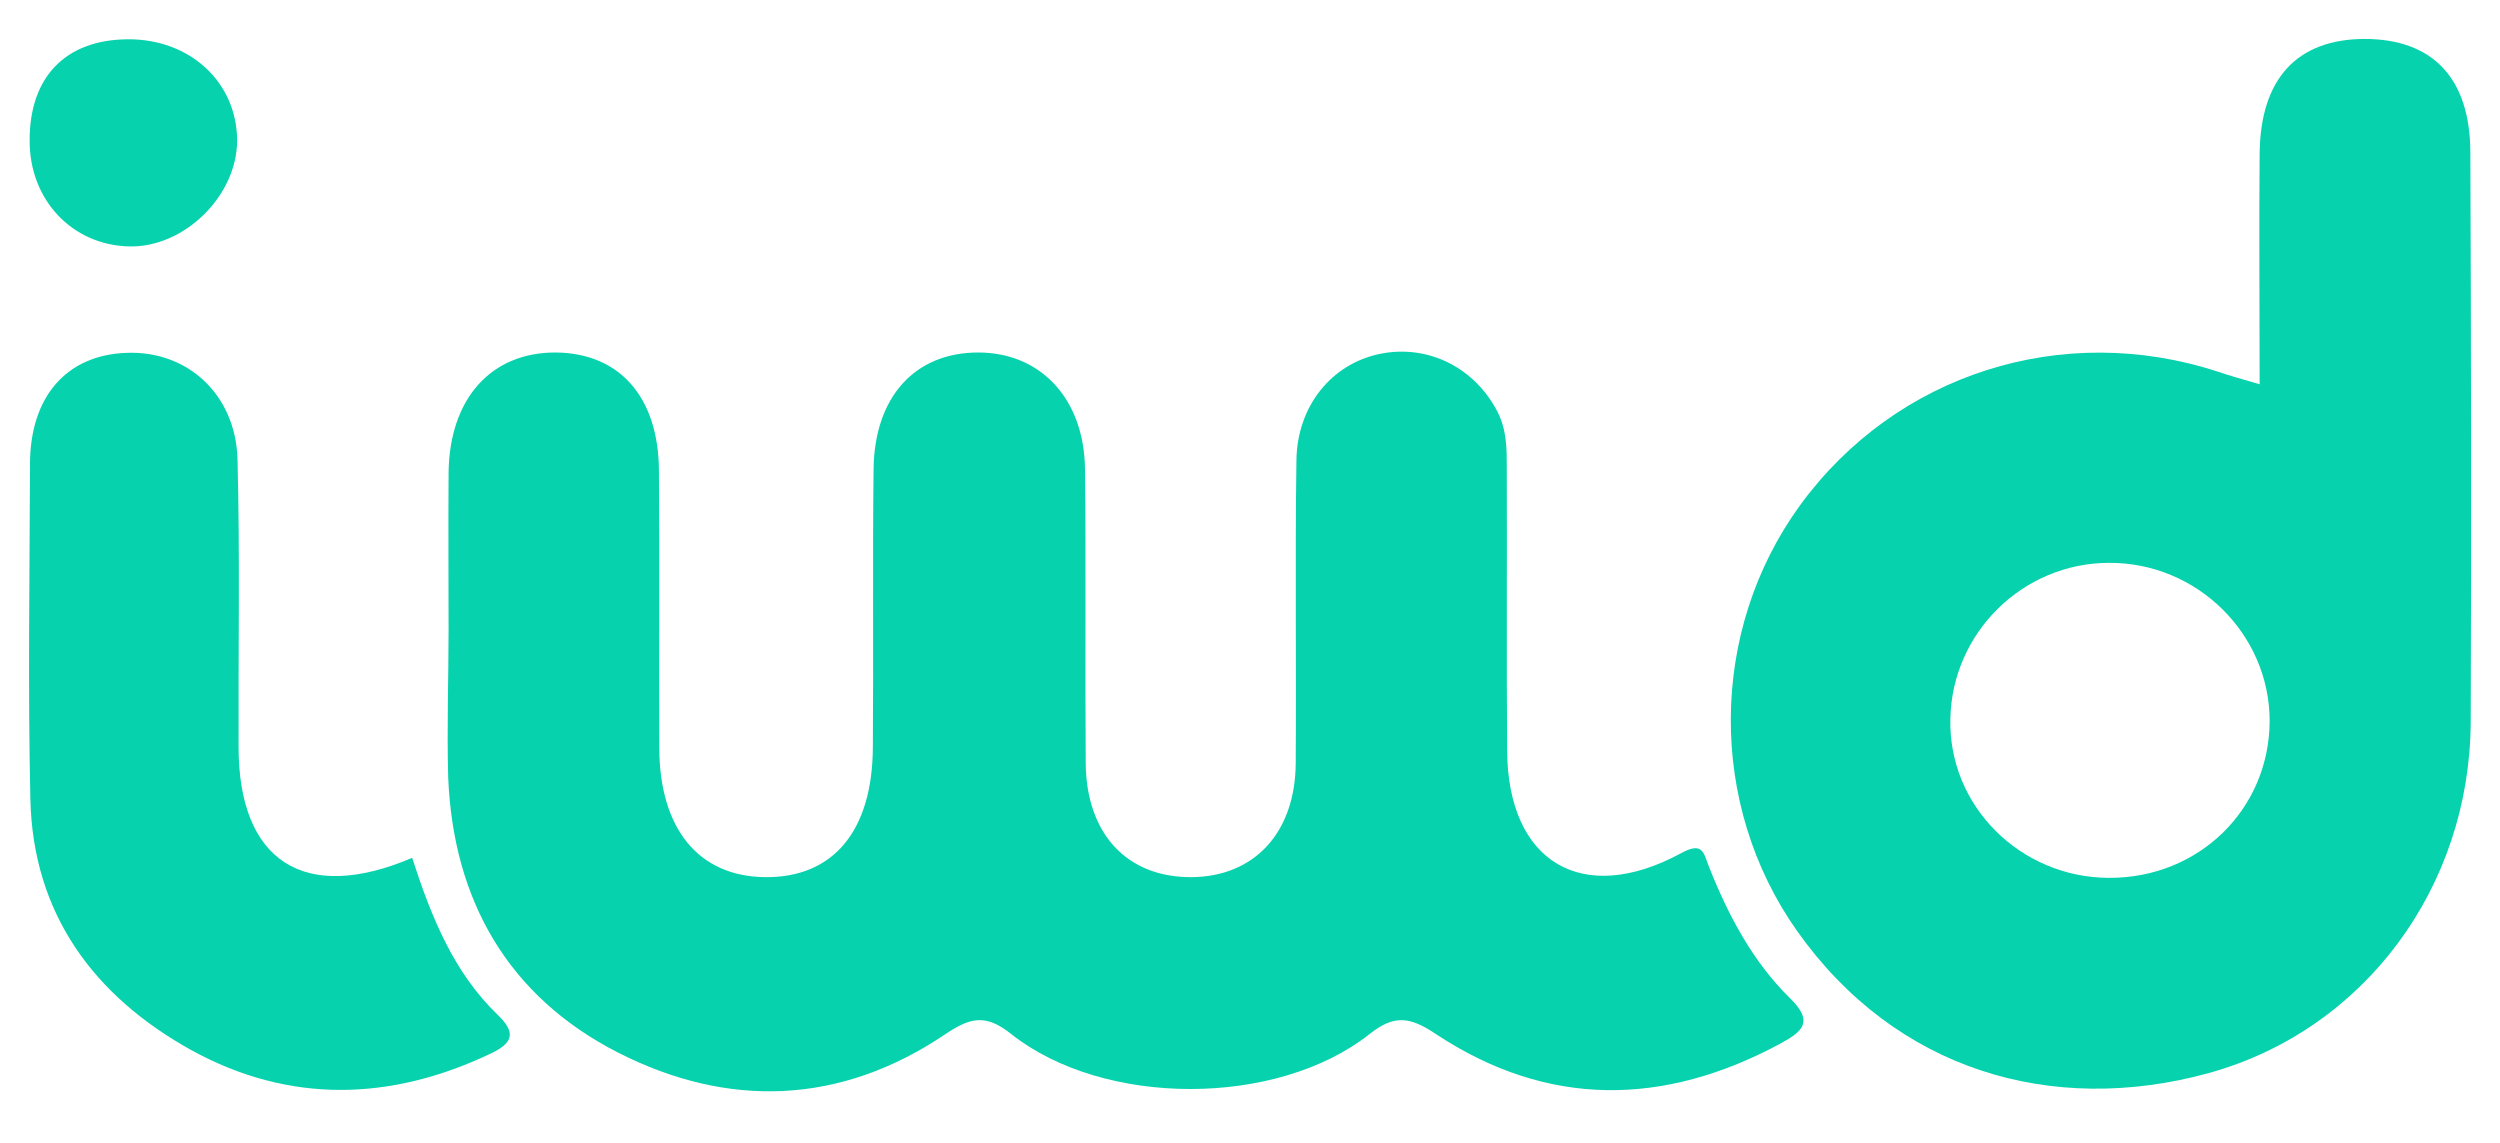
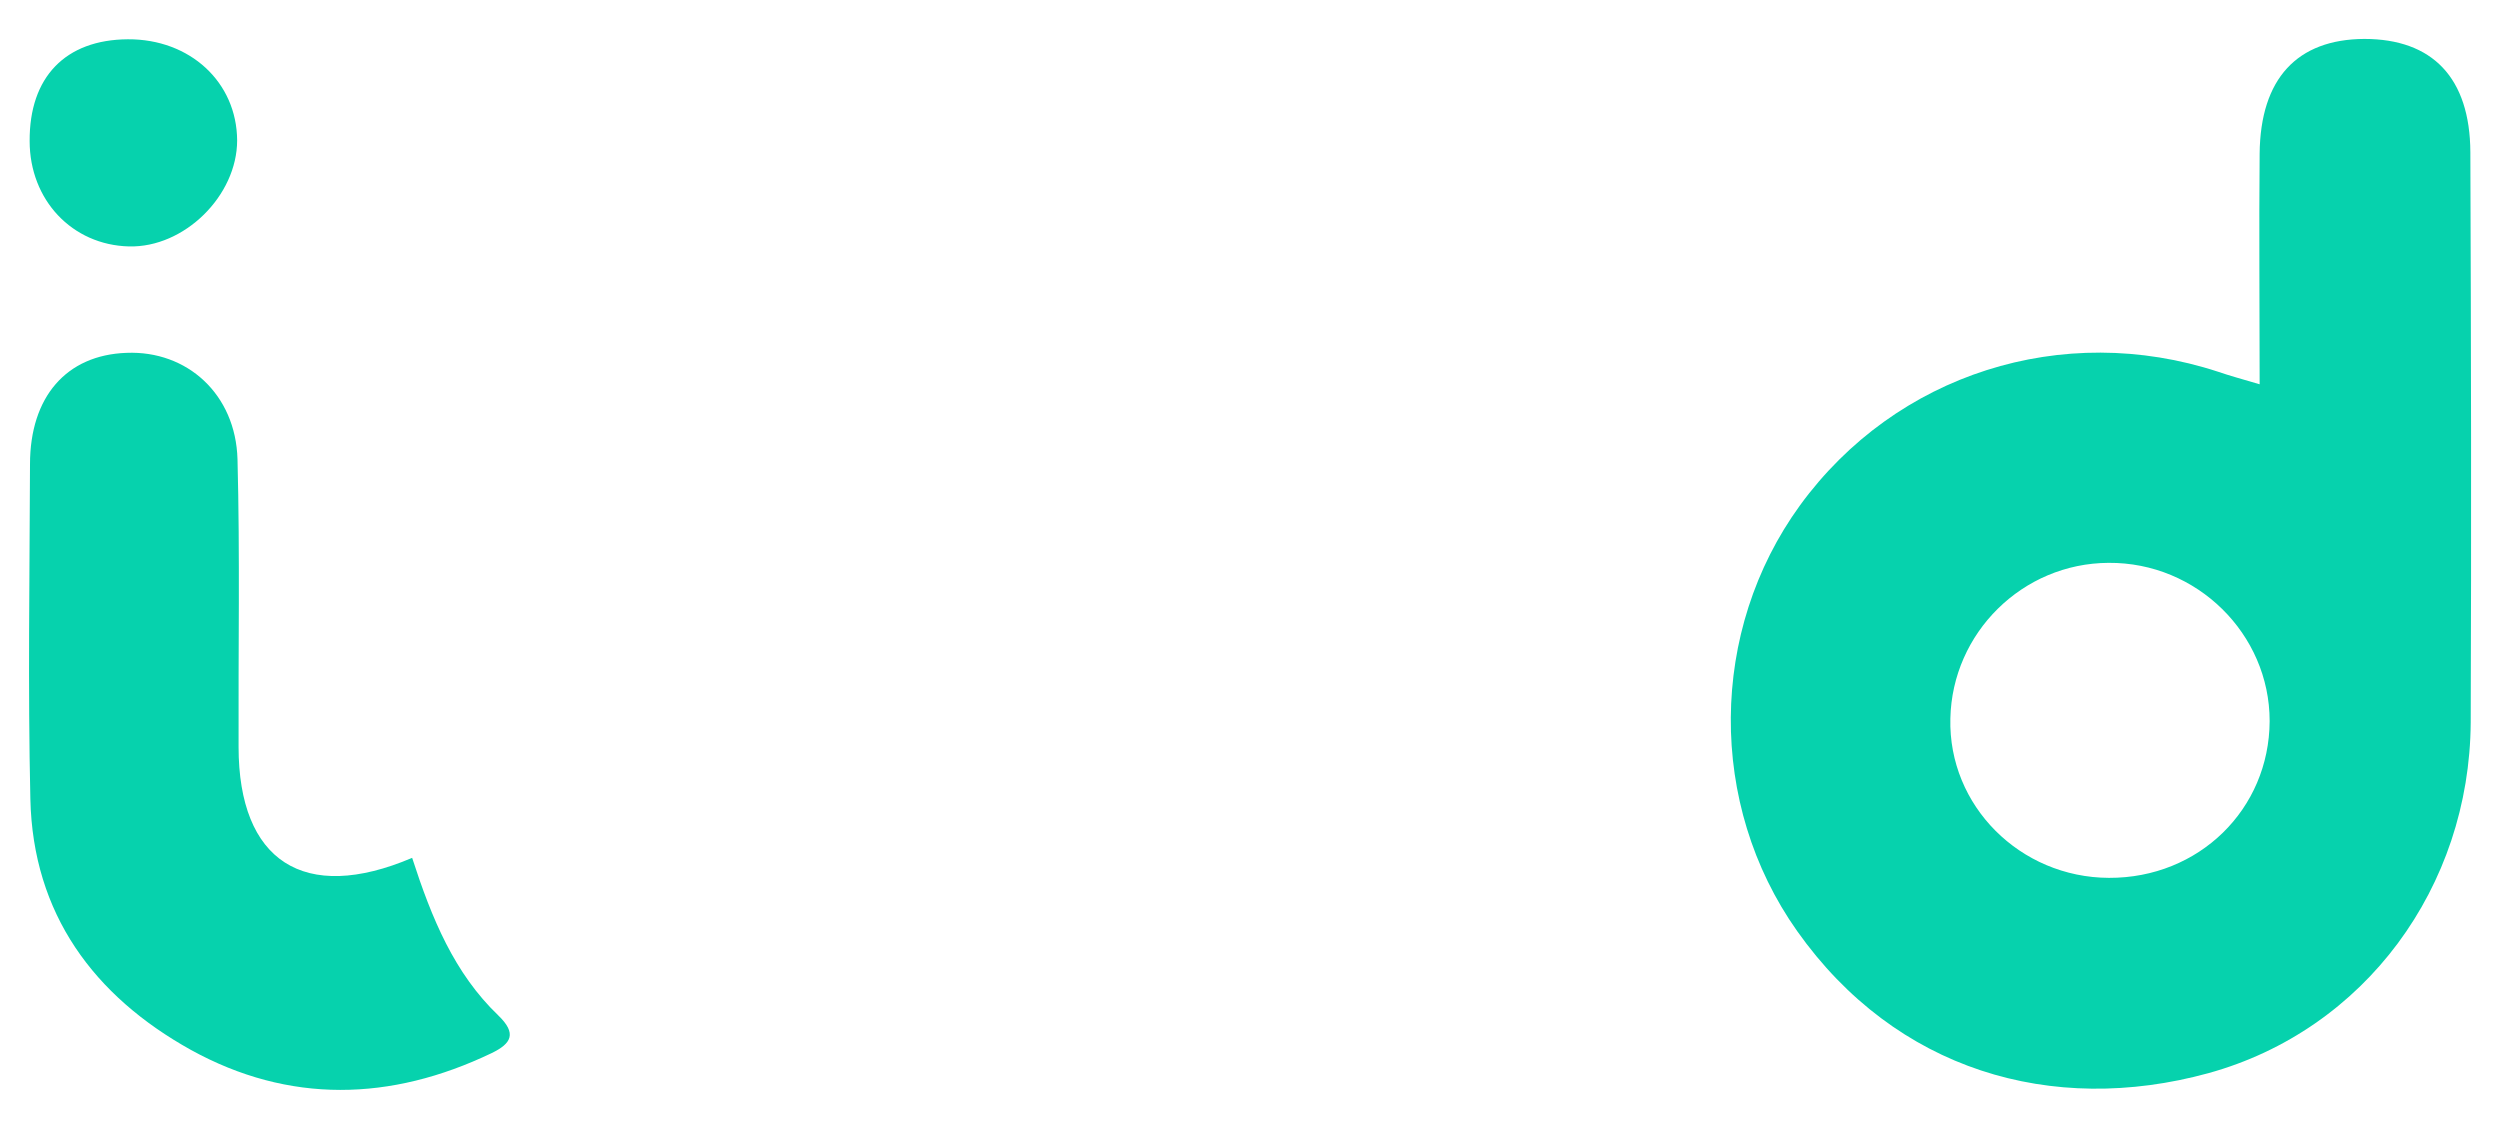
<svg xmlns="http://www.w3.org/2000/svg" version="1.1" id="Layer_1" x="0px" y="0px" viewBox="0 0 700 320" style="enable-background:new 0 0 700 320;" xml:space="preserve">
  <style type="text/css">
	.st0{display:none;}
	.st1{display:inline;fill:#47BEA4;}
	.st2{display:inline;fill:#47BDA4;}
	.st3{fill:#06D2AD;}
</style>
  <g class="st0">
-     <path class="st1" d="M125.2,177.1c0-14.7-0.1-29.3,0-44c0.2-20.9,11.9-33.9,30.1-33.8c17.8,0.2,28.7,12.5,28.8,33.1   c0.2,25.9,0,51.8,0.1,77.7c0.1,22.6,11,35.8,29.4,36.1c19.2,0.3,30.3-12.8,30.4-36.4c0.2-25.9-0.1-51.8,0.2-77.7   c0.2-20.4,11.6-32.8,29.3-32.8c17.5,0,29.7,13,29.9,32.7c0.3,27.4,0,54.7,0.2,82.1c0.1,20.1,11.7,32.3,29.8,32.1   c17.4-0.2,28.8-12.4,29-31.7c0.2-28.3-0.2-56.7,0.2-85c0.2-15.3,9.9-27,23.3-29.8c13.5-2.8,26.6,3.8,33,16.2   c2.6,5.1,2.6,10.3,2.6,15.7c0.1,26.4-0.1,52.8,0.1,79.2c0.2,31.2,21,43.7,48.7,28.7c6-3.3,6.3-0.2,7.7,3.5   c5.4,13.7,12.3,26.8,22.8,37.1c6.9,6.7,3.3,9.4-2.5,12.6c-32.7,17.7-65.3,18.2-96.7-2.6c-7.2-4.8-11.6-5.5-18.6,0.1   c-25.9,20.4-74.3,20.5-100.3-0.1c-7.3-5.8-11.6-4.5-18.6,0.2c-29.3,19.7-60.7,20.7-91.5,5c-30.7-15.7-46.1-42.6-47.5-77   C124.7,204.5,125.2,190.8,125.2,177.1z" />
    <path class="st1" d="M115,240.8c5.5,17,11.8,32.3,24.1,44.1c5.3,5.1,3.7,7.9-1.9,10.6c-28.2,13.5-56.7,14.2-84.1-0.9   c-27.2-15.1-44.3-38.1-45-70.3c-0.7-31.2-0.2-62.5-0.1-93.7c0-18.9,10.2-30.6,27-31.2c17-0.7,30.6,11.6,31.1,29.8   c0.7,26.8,0.2,53.7,0.3,80.5C66.4,241.7,84.7,253.7,115,240.8z" />
    <path class="st2" d="M7.9,40.1c-0.1-17.9,10-28.4,27.5-28.5c17.4-0.1,30.5,12,30.6,28.3C66,55.4,51.2,70,35.7,69.6   C19.8,69.2,7.9,56.6,7.9,40.1z" />
    <path class="st1" d="M691.3,43.2c-0.1-20.8-10.6-31.7-29.7-31.7c-18.8,0.1-29.1,11.1-29.3,32.1s0,42,0,64.6   c-5.1-1.5-8.4-2.4-11.6-3.5c-43.6-14.3-90.3,0.6-117.1,37.4c-25.5,35.1-25.9,83.7-0.8,119.2c27.6,39,71.3,51.8,115.1,39.8   c43.9-12.1,73.2-52.2,73.5-98.2C691.6,149.6,691.5,96.4,691.3,43.2z M590.1,246.4c-24.9-0.1-45-20.2-44.4-44.6   c0.5-24,20.2-43.5,44.3-43.6c24.7-0.2,45.1,19.9,45.1,44.3C635,227.2,615.3,246.5,590.1,246.4z" />
  </g>
  <g>
-     <path class="st3" d="M125.6,176.5c0-14.7-0.1-29.3,0-44c0.2-20.9,11.9-33.9,30.1-33.8c17.8,0.2,28.7,12.5,28.8,33.1   c0.2,25.9,0,51.8,0.1,77.7c0.1,22.6,11,35.8,29.4,36.1c19.2,0.3,30.3-12.8,30.4-36.4c0.2-25.9-0.1-51.8,0.2-77.7   c0.2-20.4,11.6-32.8,29.3-32.8c17.5,0,29.7,13,29.9,32.7c0.3,27.4,0,54.7,0.2,82.1c0.1,20.1,11.7,32.3,29.8,32.1   c17.4-0.2,28.8-12.4,29-31.7c0.2-28.3-0.2-56.7,0.2-85c0.2-15.3,9.9-27,23.3-29.8c13.5-2.8,26.6,3.8,33,16.2   c2.6,5.1,2.6,10.3,2.6,15.7c0.1,26.4-0.1,52.8,0.1,79.2c0.2,31.2,21,43.7,48.7,28.7c6-3.3,6.3-0.2,7.7,3.5   c5.4,13.7,12.3,26.8,22.8,37.1c6.9,6.7,3.3,9.4-2.5,12.6c-32.7,17.7-65.3,18.2-96.7-2.6c-7.2-4.8-11.6-5.5-18.6,0.1   c-25.9,20.4-74.3,20.5-100.3-0.1c-7.3-5.8-11.6-4.5-18.6,0.2c-29.3,19.7-60.7,20.7-91.5,5c-30.7-15.7-46.1-42.6-47.5-77   C125.1,203.9,125.6,190.2,125.6,176.5z" />
    <path class="st3" d="M115.4,240.2c5.5,17,11.8,32.3,24.1,44.1c5.3,5.1,3.7,7.9-1.9,10.6c-28.2,13.5-56.7,14.2-84.1-0.9   c-27.2-15.1-44.3-38.1-45-70.3c-0.7-31.2-0.2-62.5-0.1-93.7c0-18.9,10.2-30.6,27-31.2c17-0.7,30.6,11.6,31.1,29.8   c0.7,26.8,0.2,53.7,0.3,80.5C66.8,241.1,85.1,253.1,115.4,240.2z" />
    <path class="st3" d="M8.3,39.5C8.2,21.6,18.3,11.1,35.8,11c17.4-0.1,30.5,12,30.6,28.3c0,15.5-14.8,30.1-30.3,29.7   C20.2,68.6,8.3,56,8.3,39.5z" />
    <path class="st3" d="M691.7,42.6c-0.1-20.8-10.6-31.7-29.7-31.7C643.2,11,632.9,22,632.7,43s0,42,0,64.6c-5.1-1.5-8.4-2.4-11.6-3.5   c-43.6-14.3-90.3,0.6-117.1,37.4c-25.5,35.1-25.9,83.7-0.8,119.2c27.6,39,71.3,51.8,115.1,39.8c43.9-12.1,73.2-52.2,73.5-98.2   C692,149,691.9,95.8,691.7,42.6z M590.5,245.8c-24.9-0.1-45-20.2-44.4-44.6c0.5-24,20.2-43.5,44.3-43.6   c24.7-0.2,45.1,19.9,45.1,44.3C635.4,226.6,615.7,245.9,590.5,245.8z" />
  </g>
</svg>